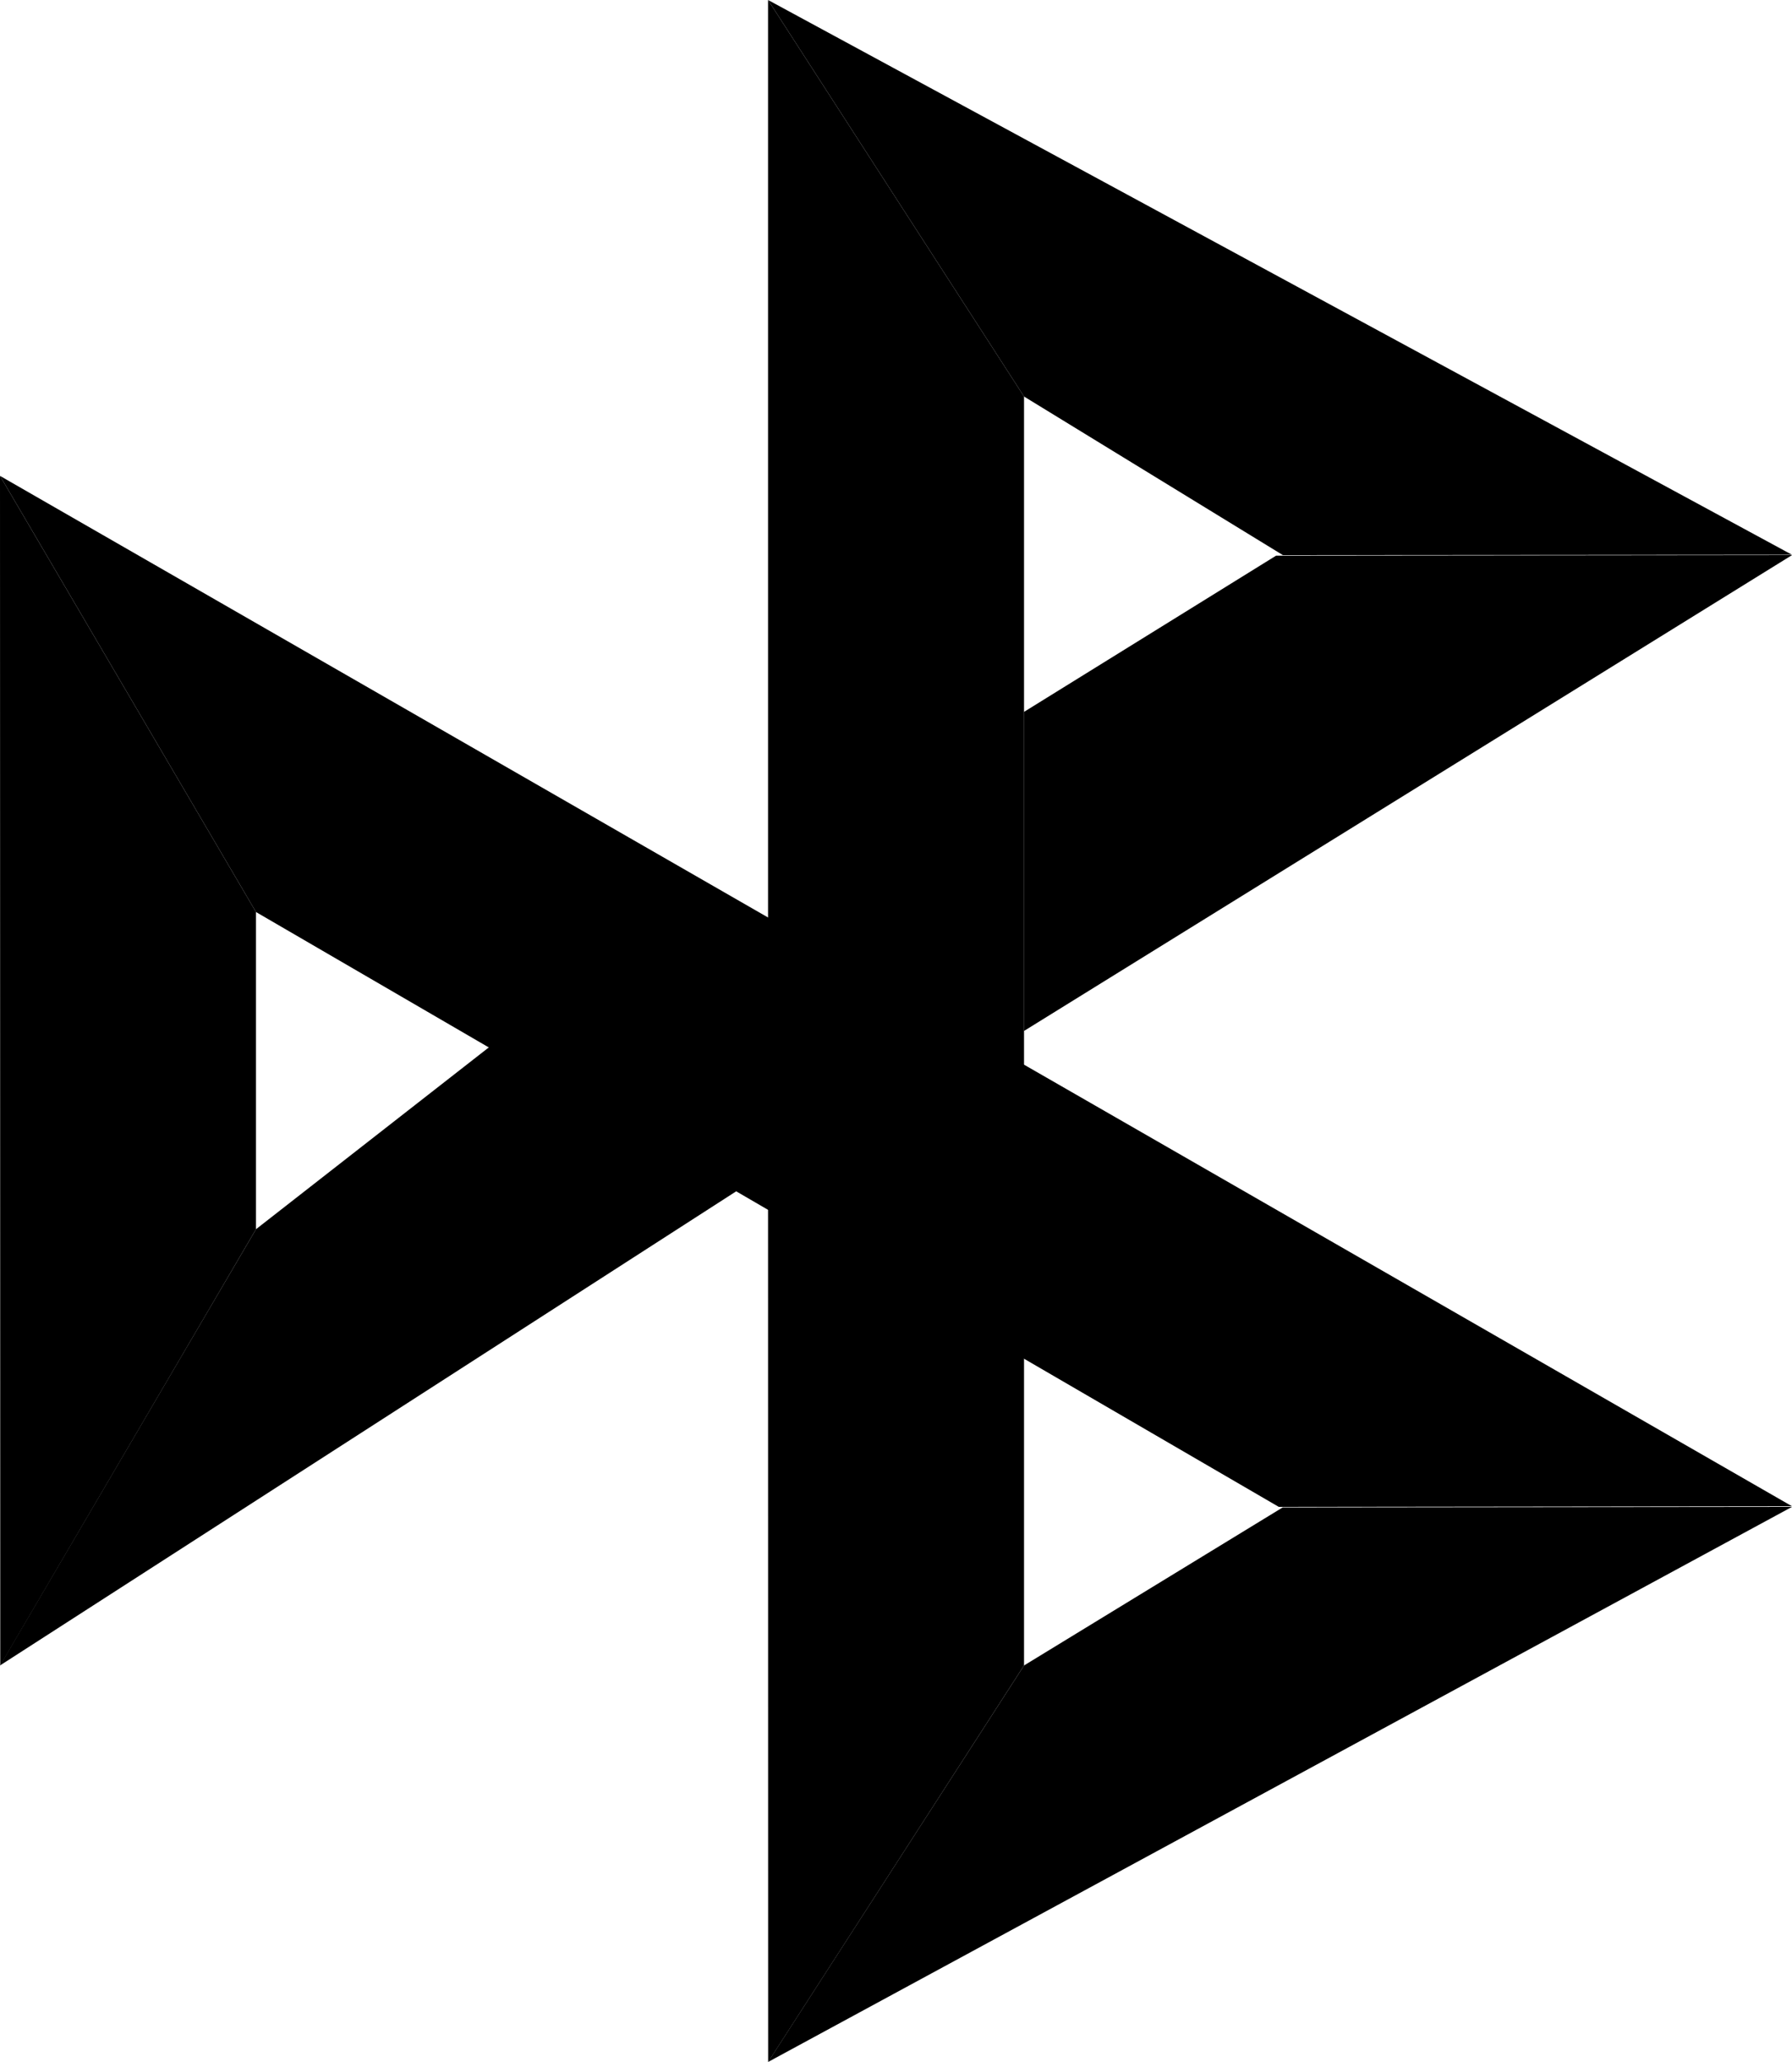
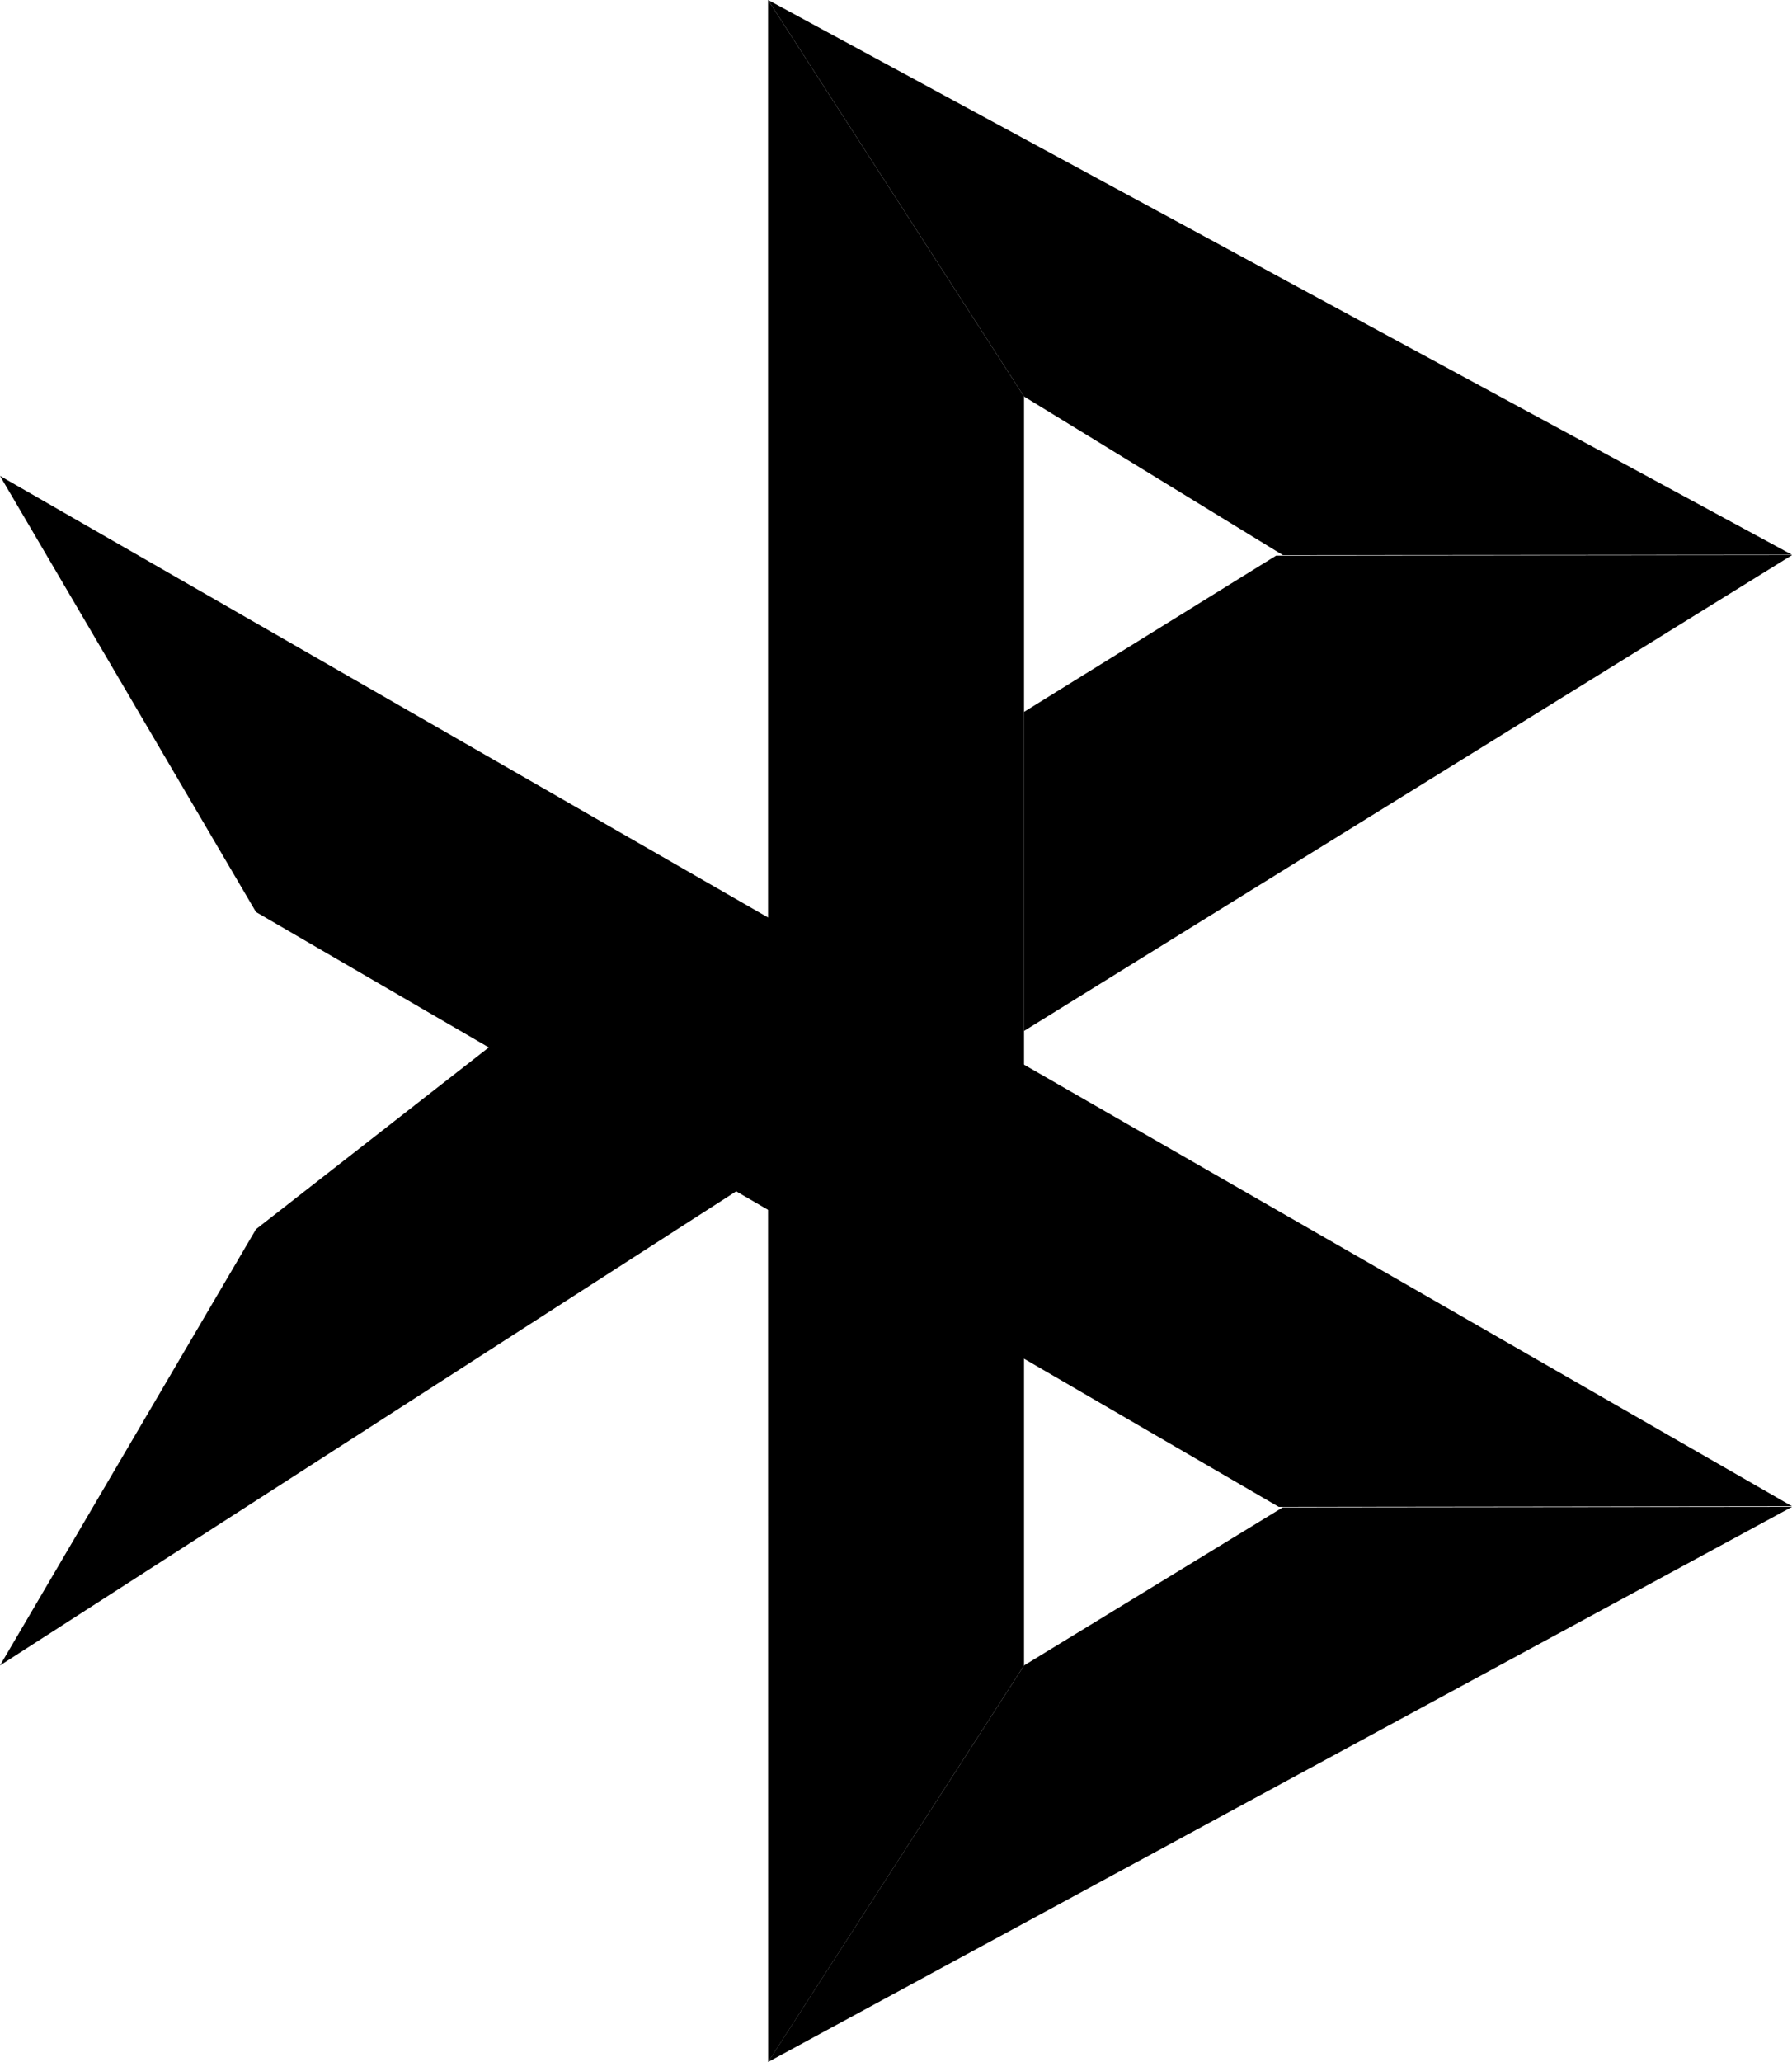
<svg xmlns="http://www.w3.org/2000/svg" width="20" height="23" viewBox="0 0 20 23" fill="none">
  <path d="M11.428 7.941L14.242 6.198L20 6.192L11.428 11.5V7.941Z" fill="#D90751" style="fill:#D90751;fill:color(display-p3 0.851 0.028 0.318);fill-opacity:1;" />
  <path d="M11.429 4.423V12.385L8.572 11.058V0L11.429 4.423Z" fill="#FAB718" style="fill:#FAB718;fill:color(display-p3 0.98 0.718 0.094);fill-opacity:1;" />
  <path d="M20 6.188L14.318 6.192L11.429 4.423L8.572 0L20 6.188Z" fill="#ED6F26" style="fill:#ED6F26;fill:color(display-p3 0.929 0.435 0.149);fill-opacity:1;" />
  <path d="M11.429 18.577V14.93L8.572 13.269L8.573 23L11.429 18.577Z" fill="#63B22F" style="fill:#63B22F;fill:color(display-p3 0.388 0.698 0.184);fill-opacity:1;" />
  <path d="M8.572 23L11.429 18.577L14.316 16.814L20 16.808L8.572 23Z" fill="#017F36" style="fill:#017F36;fill:color(display-p3 0.004 0.498 0.212);fill-opacity:1;" />
  <path d="M0 18.577L8.571 13.06L5.69 11.5L2.857 13.711L0 18.577Z" fill="#984995" style="fill:#984995;fill:color(display-p3 0.596 0.286 0.584);fill-opacity:1;" />
-   <path d="M0 5.308L2.857 10.173V13.711L0.003 18.577L0 5.308Z" fill="#5B57A2" style="fill:#5B57A2;fill:color(display-p3 0.357 0.341 0.635);fill-opacity:1;" />
  <path d="M14.272 16.808L2.857 10.173L0 5.308L20 16.801L14.272 16.808Z" fill="#1487C9" style="fill:#1487C9;fill:color(display-p3 0.078 0.529 0.788);fill-opacity:1;" />
</svg>